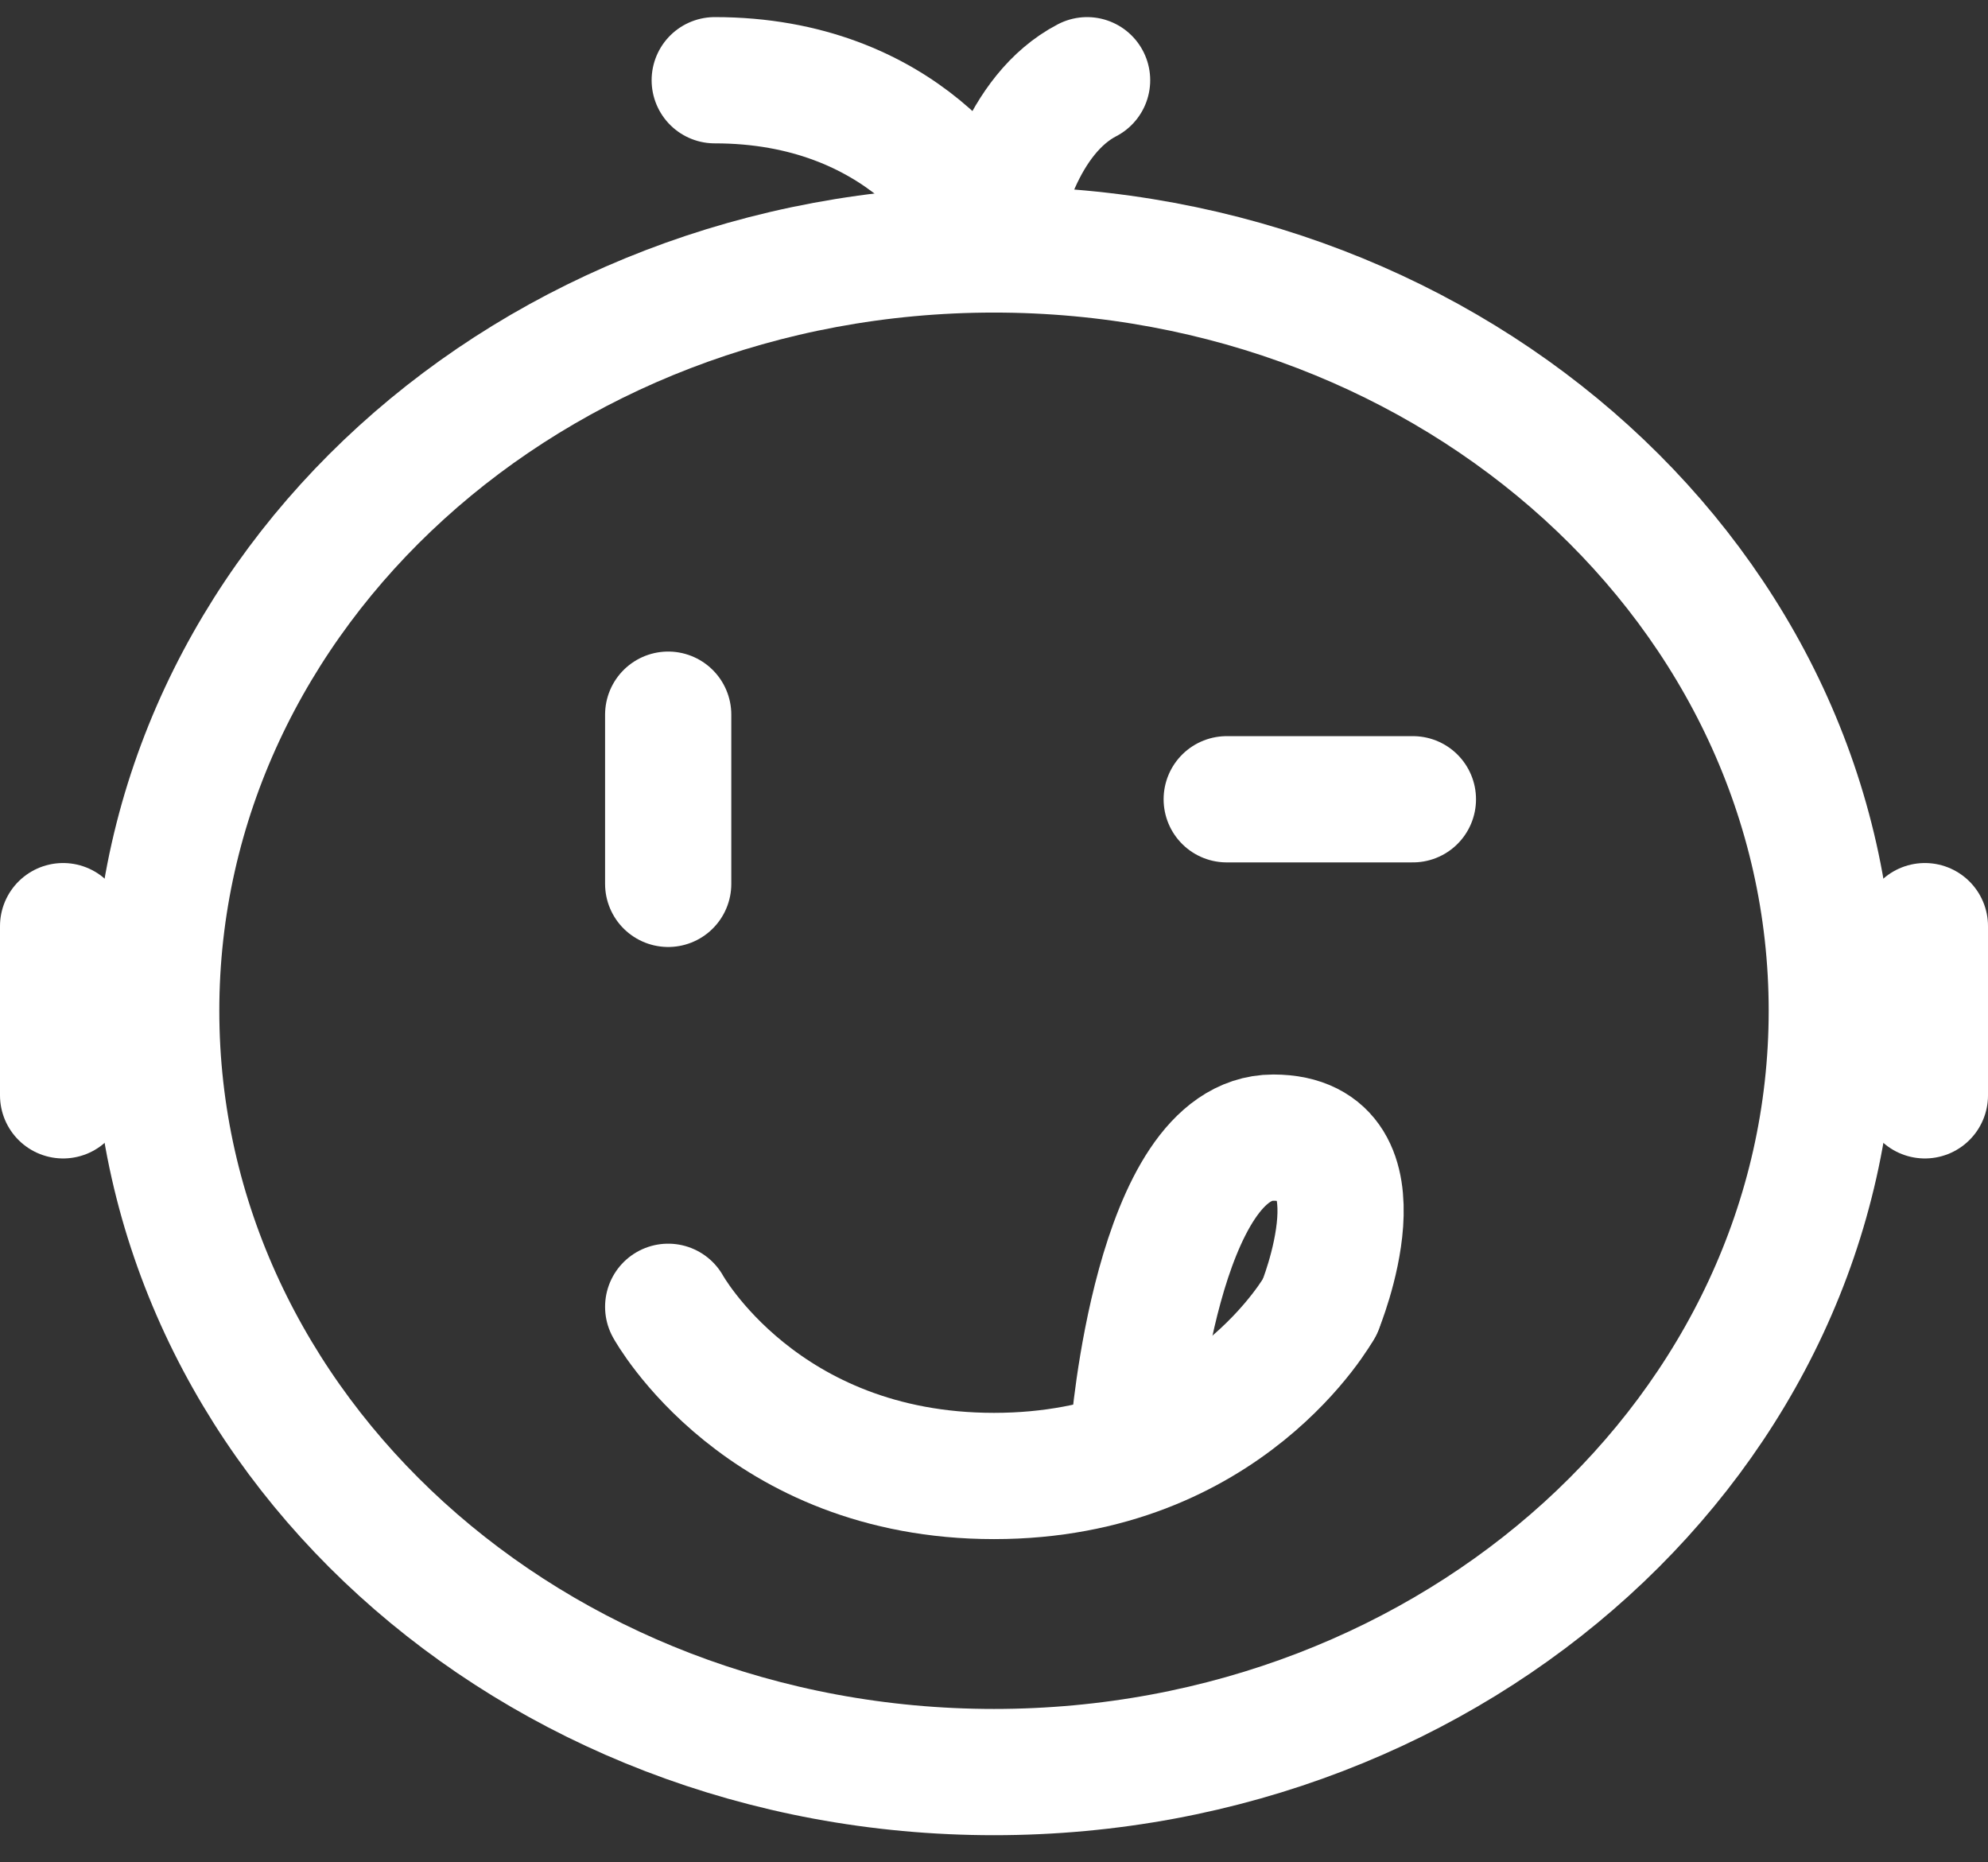
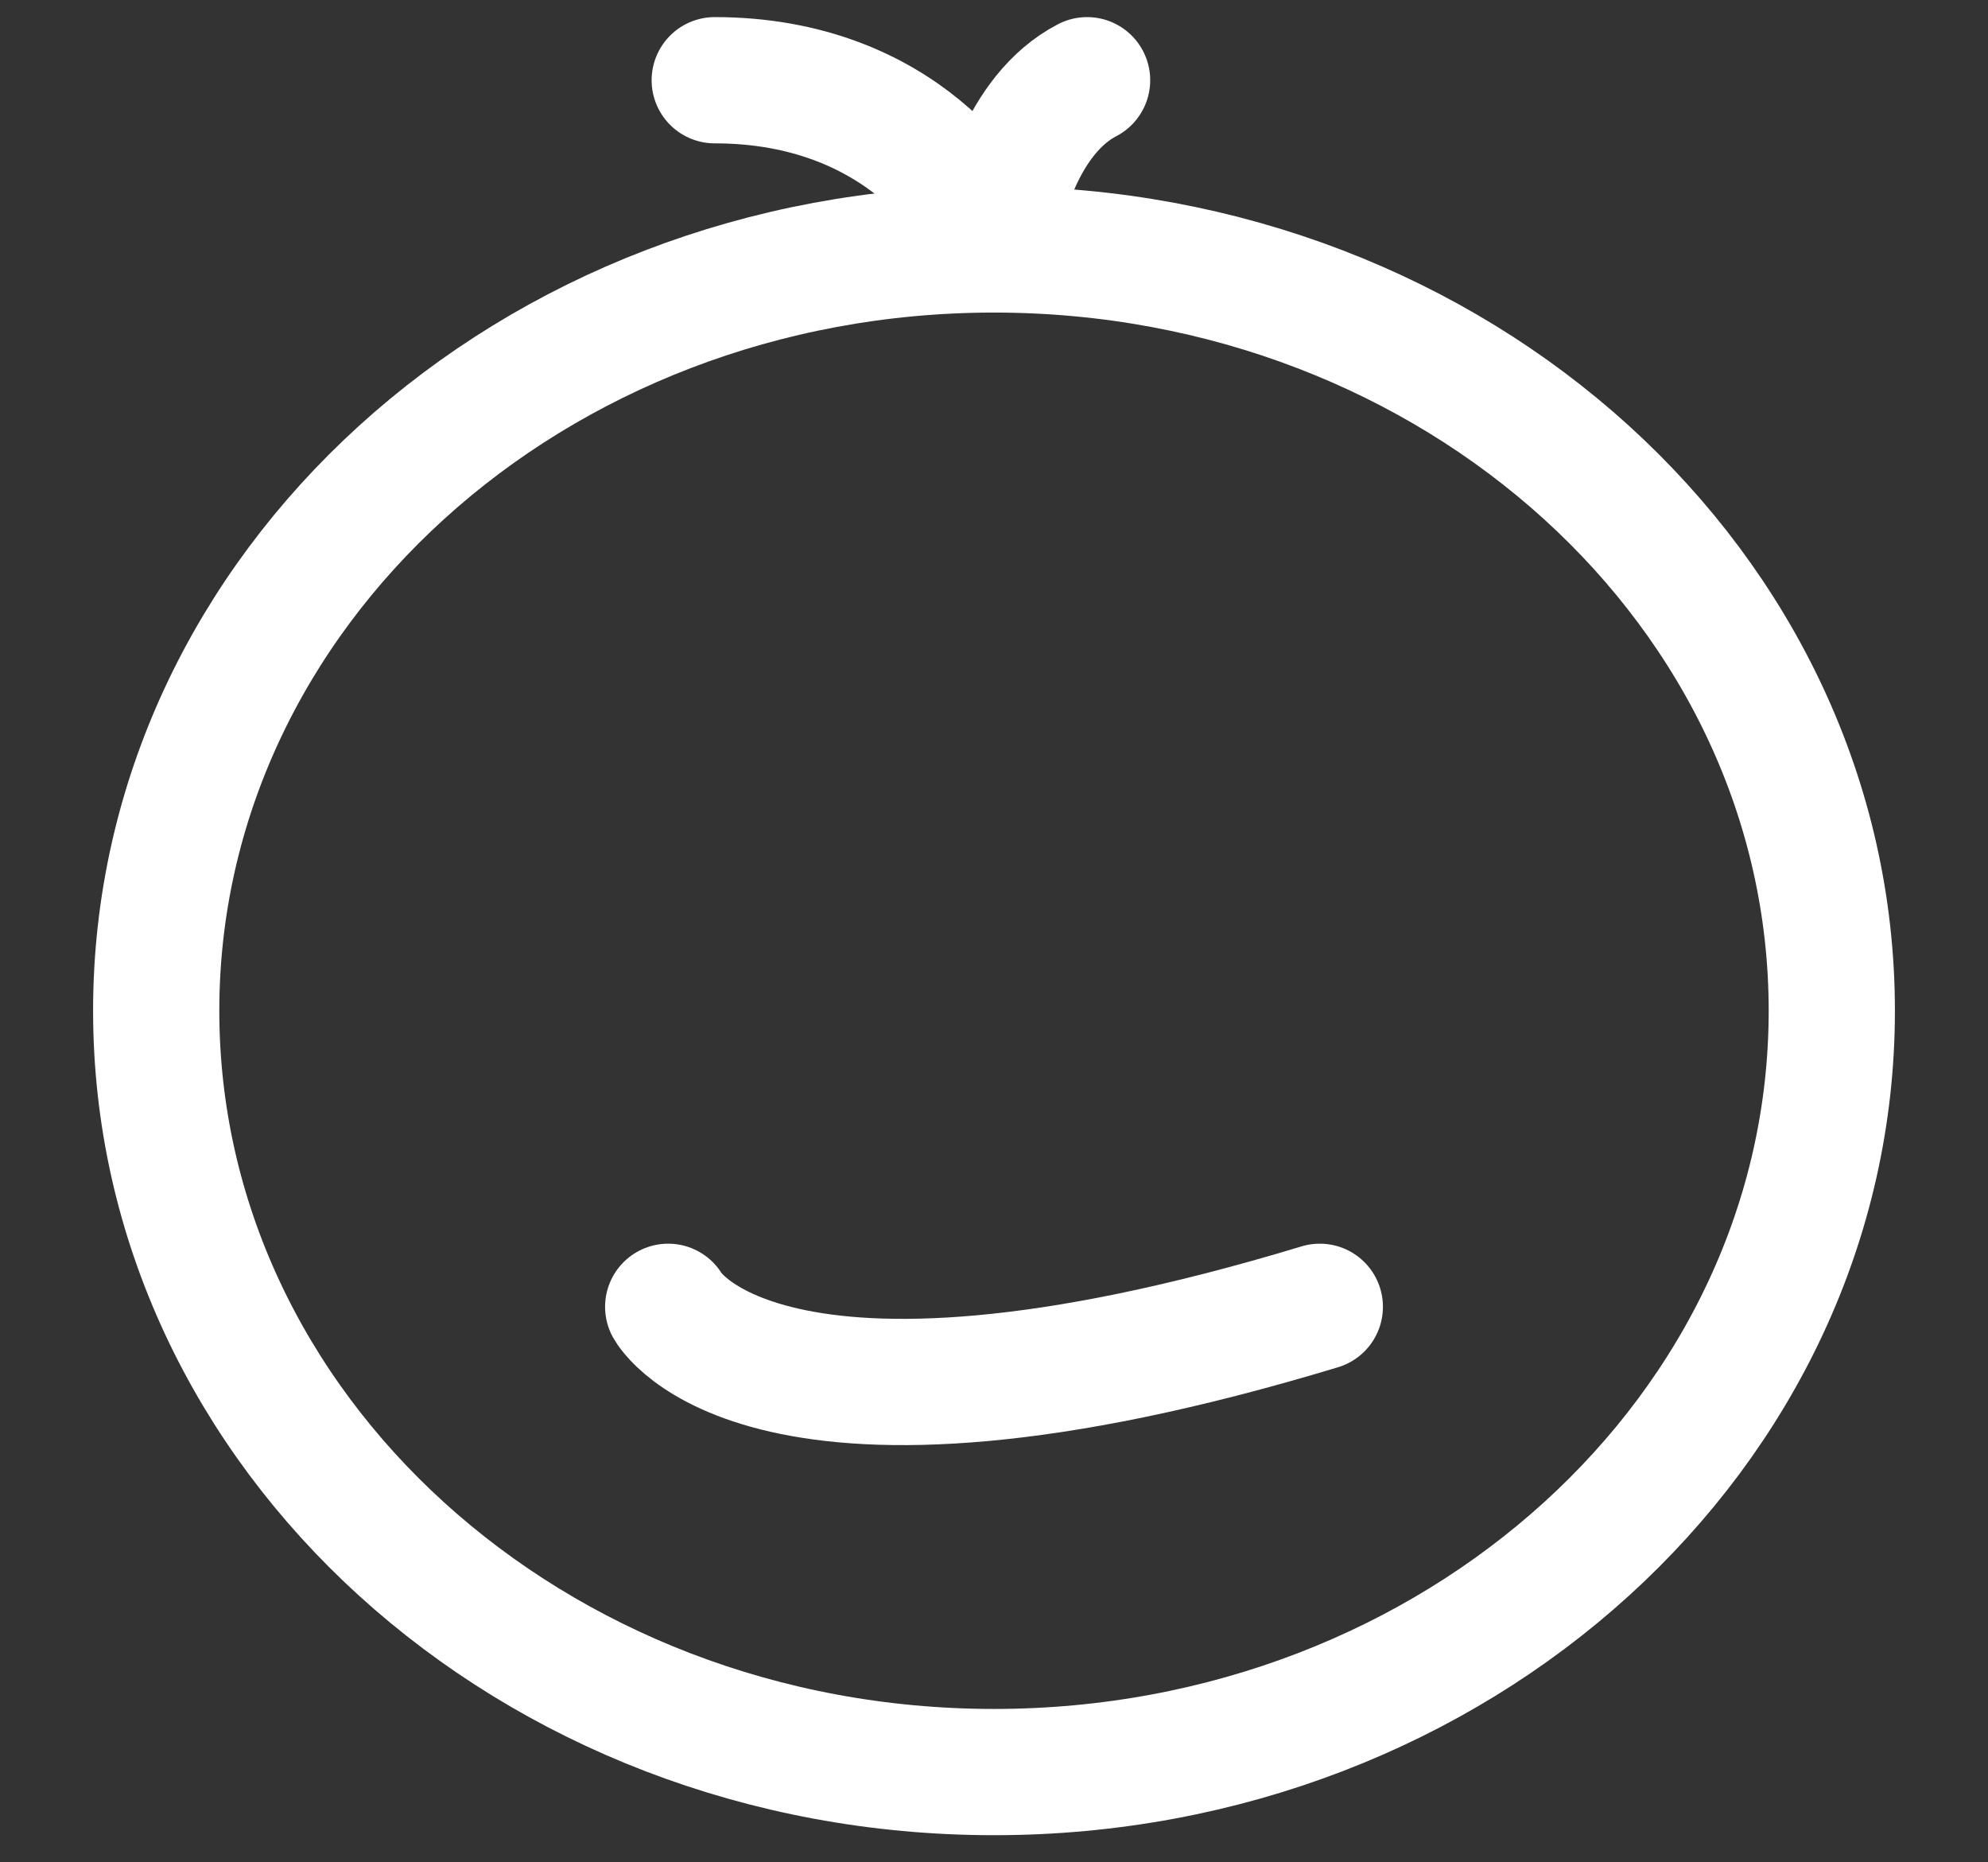
<svg xmlns="http://www.w3.org/2000/svg" width="63" height="59" viewBox="0 0 63 59" fill="none">
  <rect x="0" y="0" width="63" height="59" fill="#333333" stroke="none" />
  <path d="M31.5 56.144C46.163 56.144 58.05 45.344 58.05 32.023C58.05 18.702 46.163 7.903 31.5 7.903C16.837 7.903 4.95 18.702 4.95 32.023C4.95 45.344 16.837 56.144 31.5 56.144Z" stroke="white" stroke-width="4" stroke-linejoin="round" />
-   <path d="M22.65 2.542C28.55 2.542 31.131 6.563 31.5 7.903C31.622 6.563 32.385 3.615 34.45 2.542M41.825 41.403C41.825 41.403 38.875 46.763 31.5 46.763C24.125 46.763 21.175 41.403 21.175 41.403" stroke="white" stroke-width="4" stroke-linecap="round" stroke-linejoin="round" />
-   <path d="M41.825 41.403C41.825 41.403 44.038 36.043 40.35 36.043C36.663 36.043 35.925 45.423 35.925 45.423M44.775 25.323H38.875M21.175 22.643V28.003M2 29.343V34.703M61 29.343V34.703" stroke="white" stroke-width="4" stroke-linecap="round" stroke-linejoin="round" />
+   <path d="M22.65 2.542C28.55 2.542 31.131 6.563 31.5 7.903C31.622 6.563 32.385 3.615 34.45 2.542M41.825 41.403C24.125 46.763 21.175 41.403 21.175 41.403" stroke="white" stroke-width="4" stroke-linecap="round" stroke-linejoin="round" />
</svg>